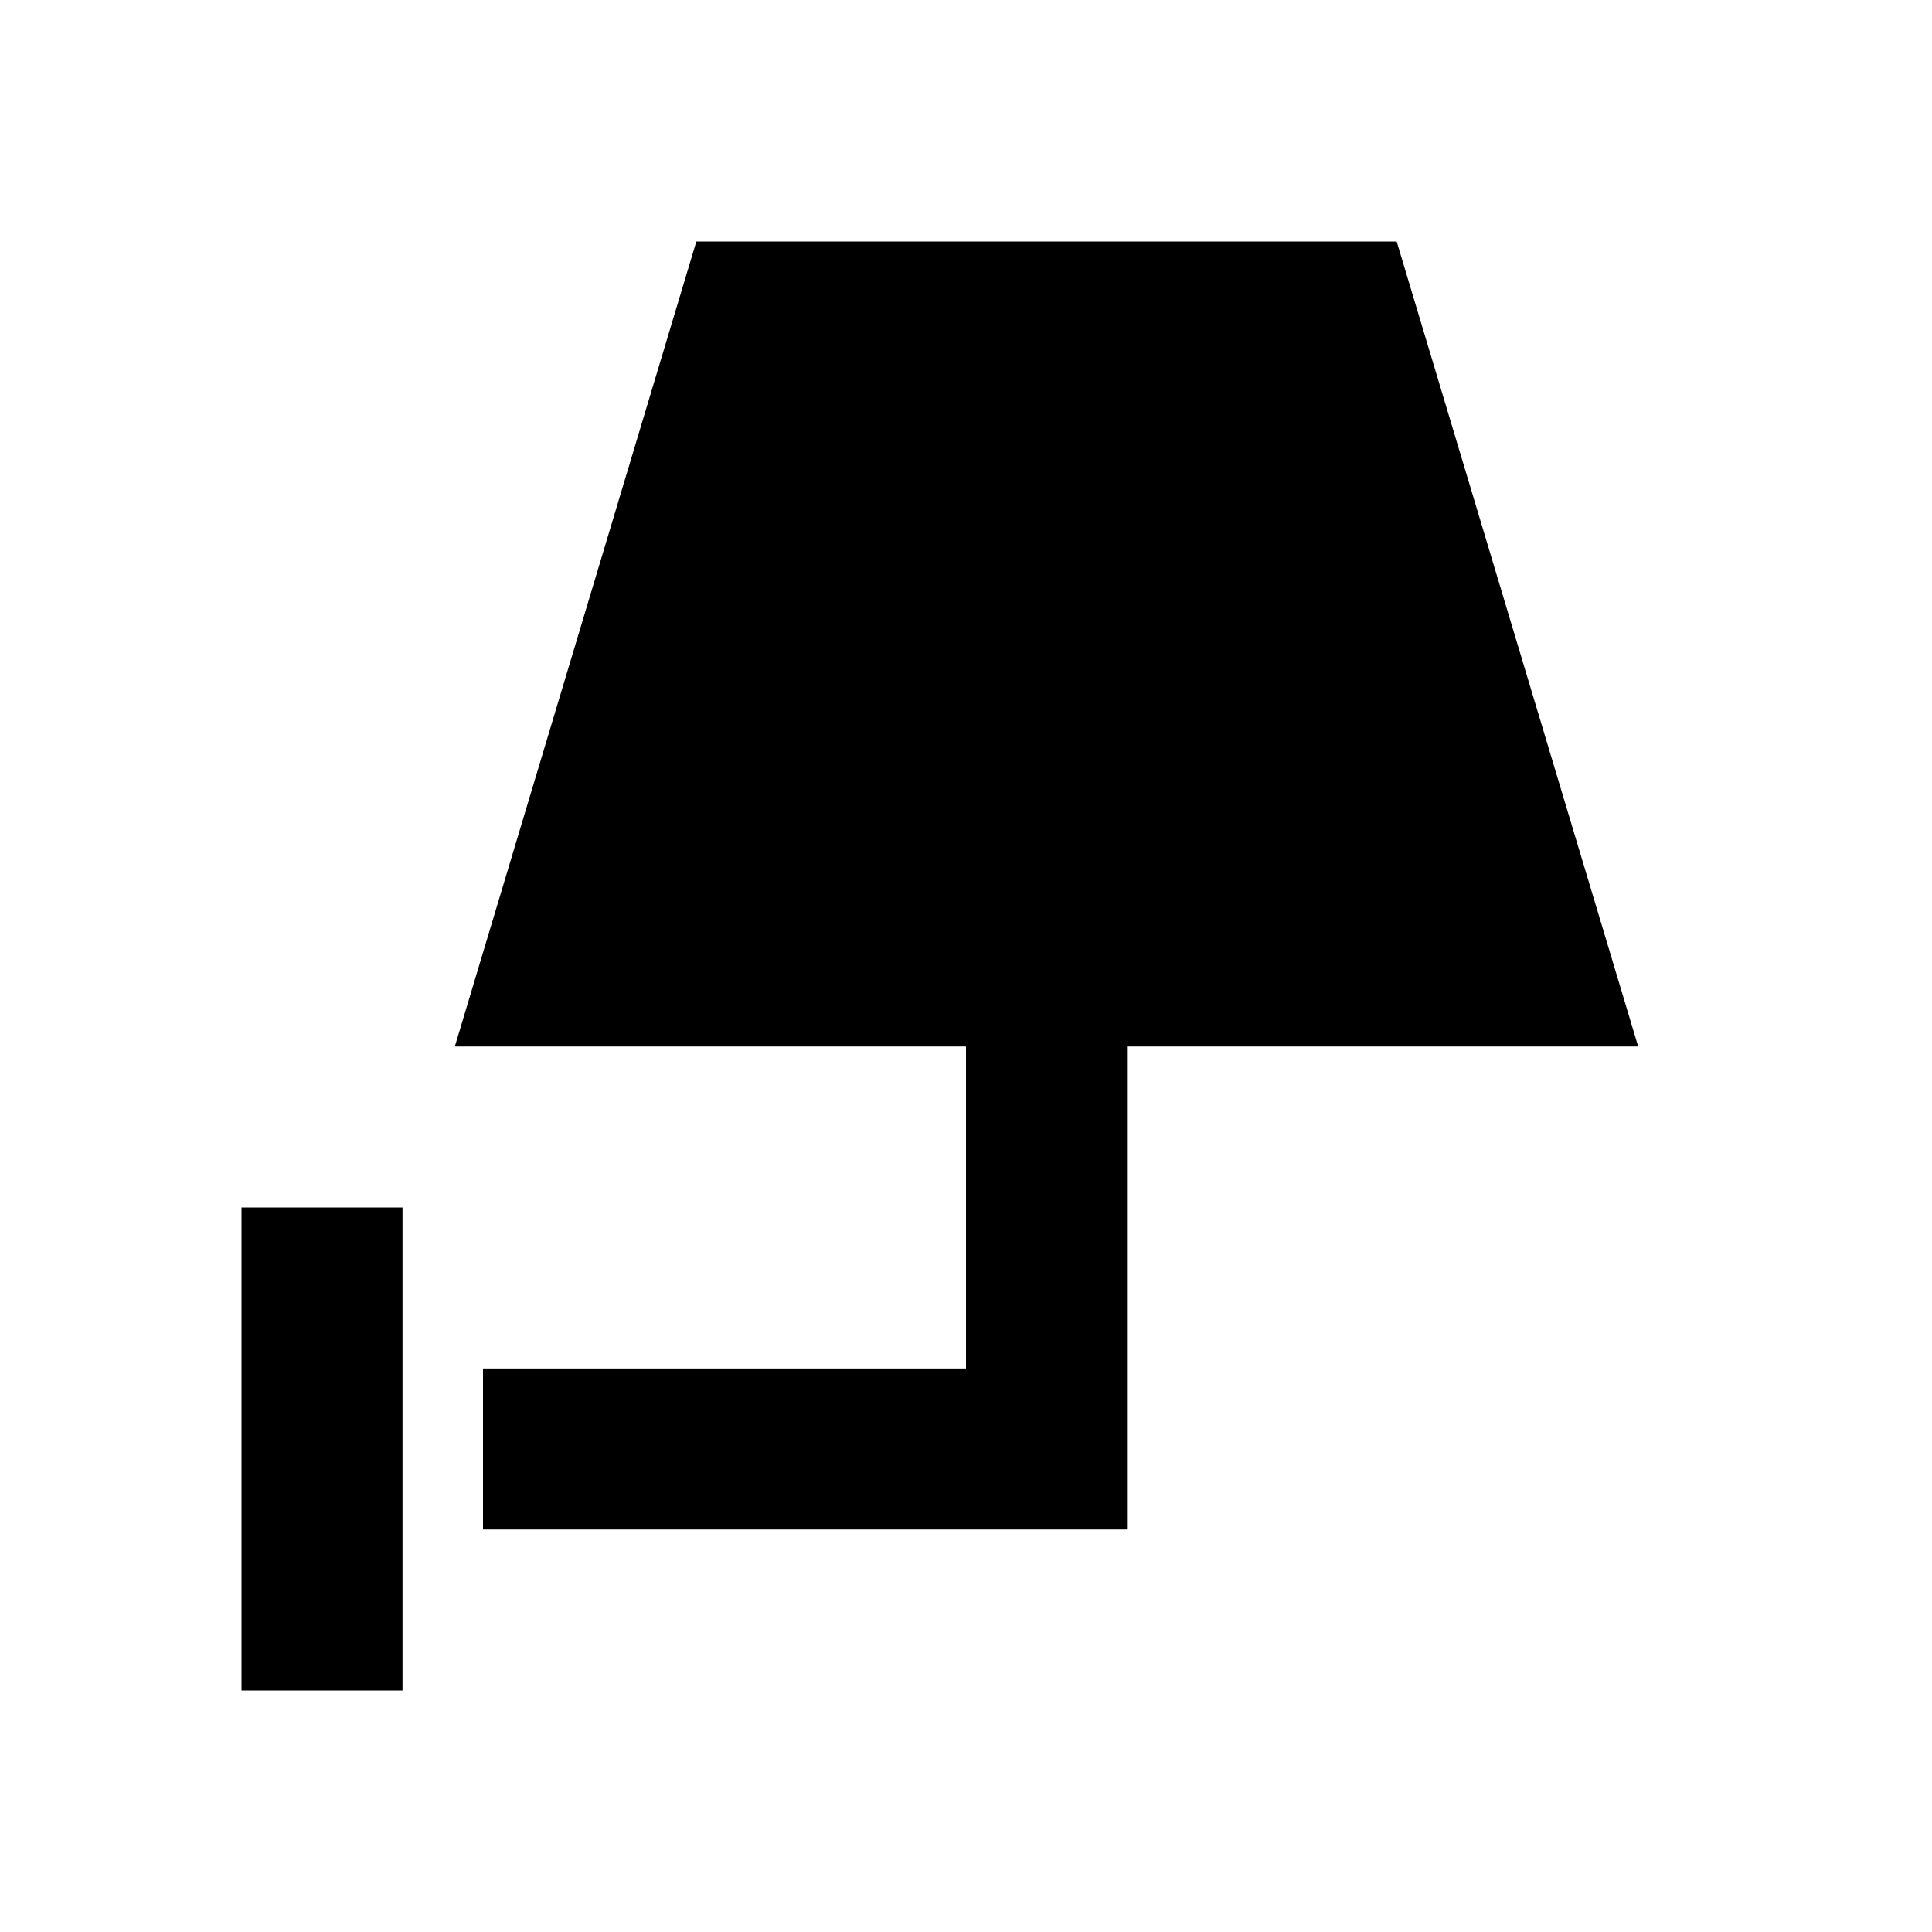
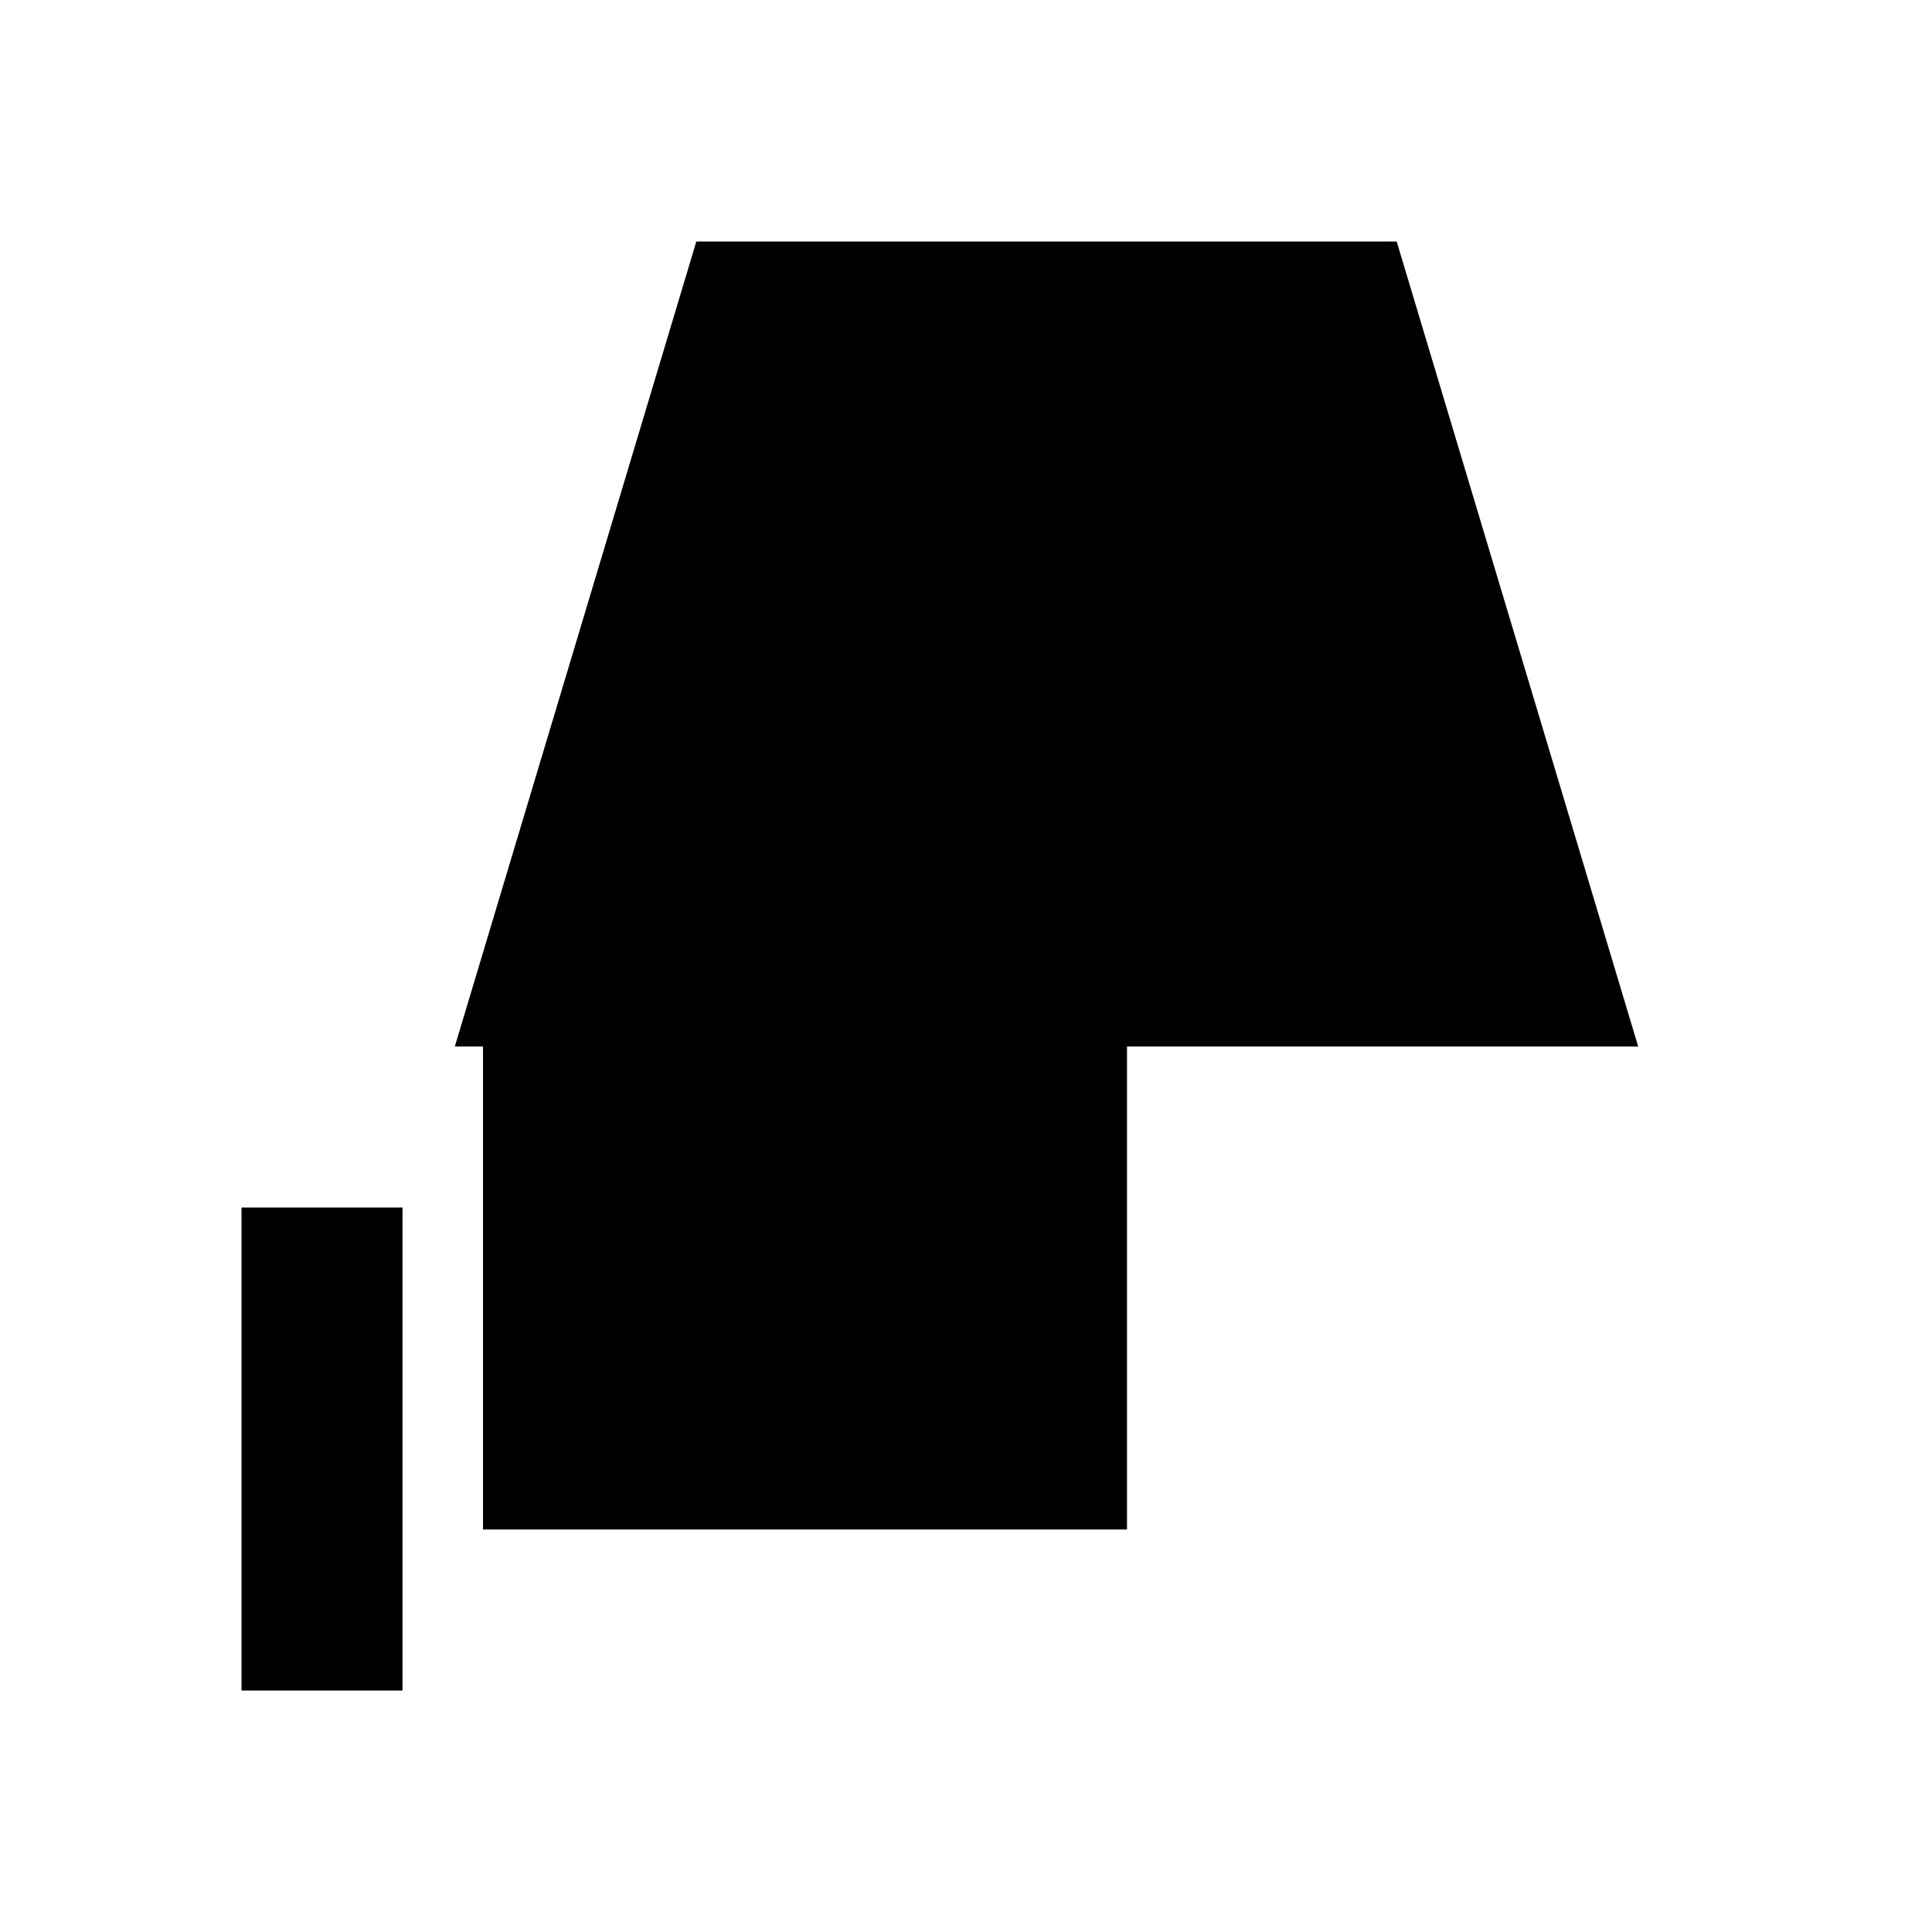
<svg xmlns="http://www.w3.org/2000/svg" width="800" height="800" viewBox="0 0 24 24">
-   <path fill="currentColor" d="M3 21v-6h2v6zm3-2v-2h6v-4H5.65l3-10h8.7l3 10H14v6z" />
+   <path fill="currentColor" d="M3 21v-6h2v6zm3-2v-2v-4H5.65l3-10h8.7l3 10H14v6z" />
</svg>